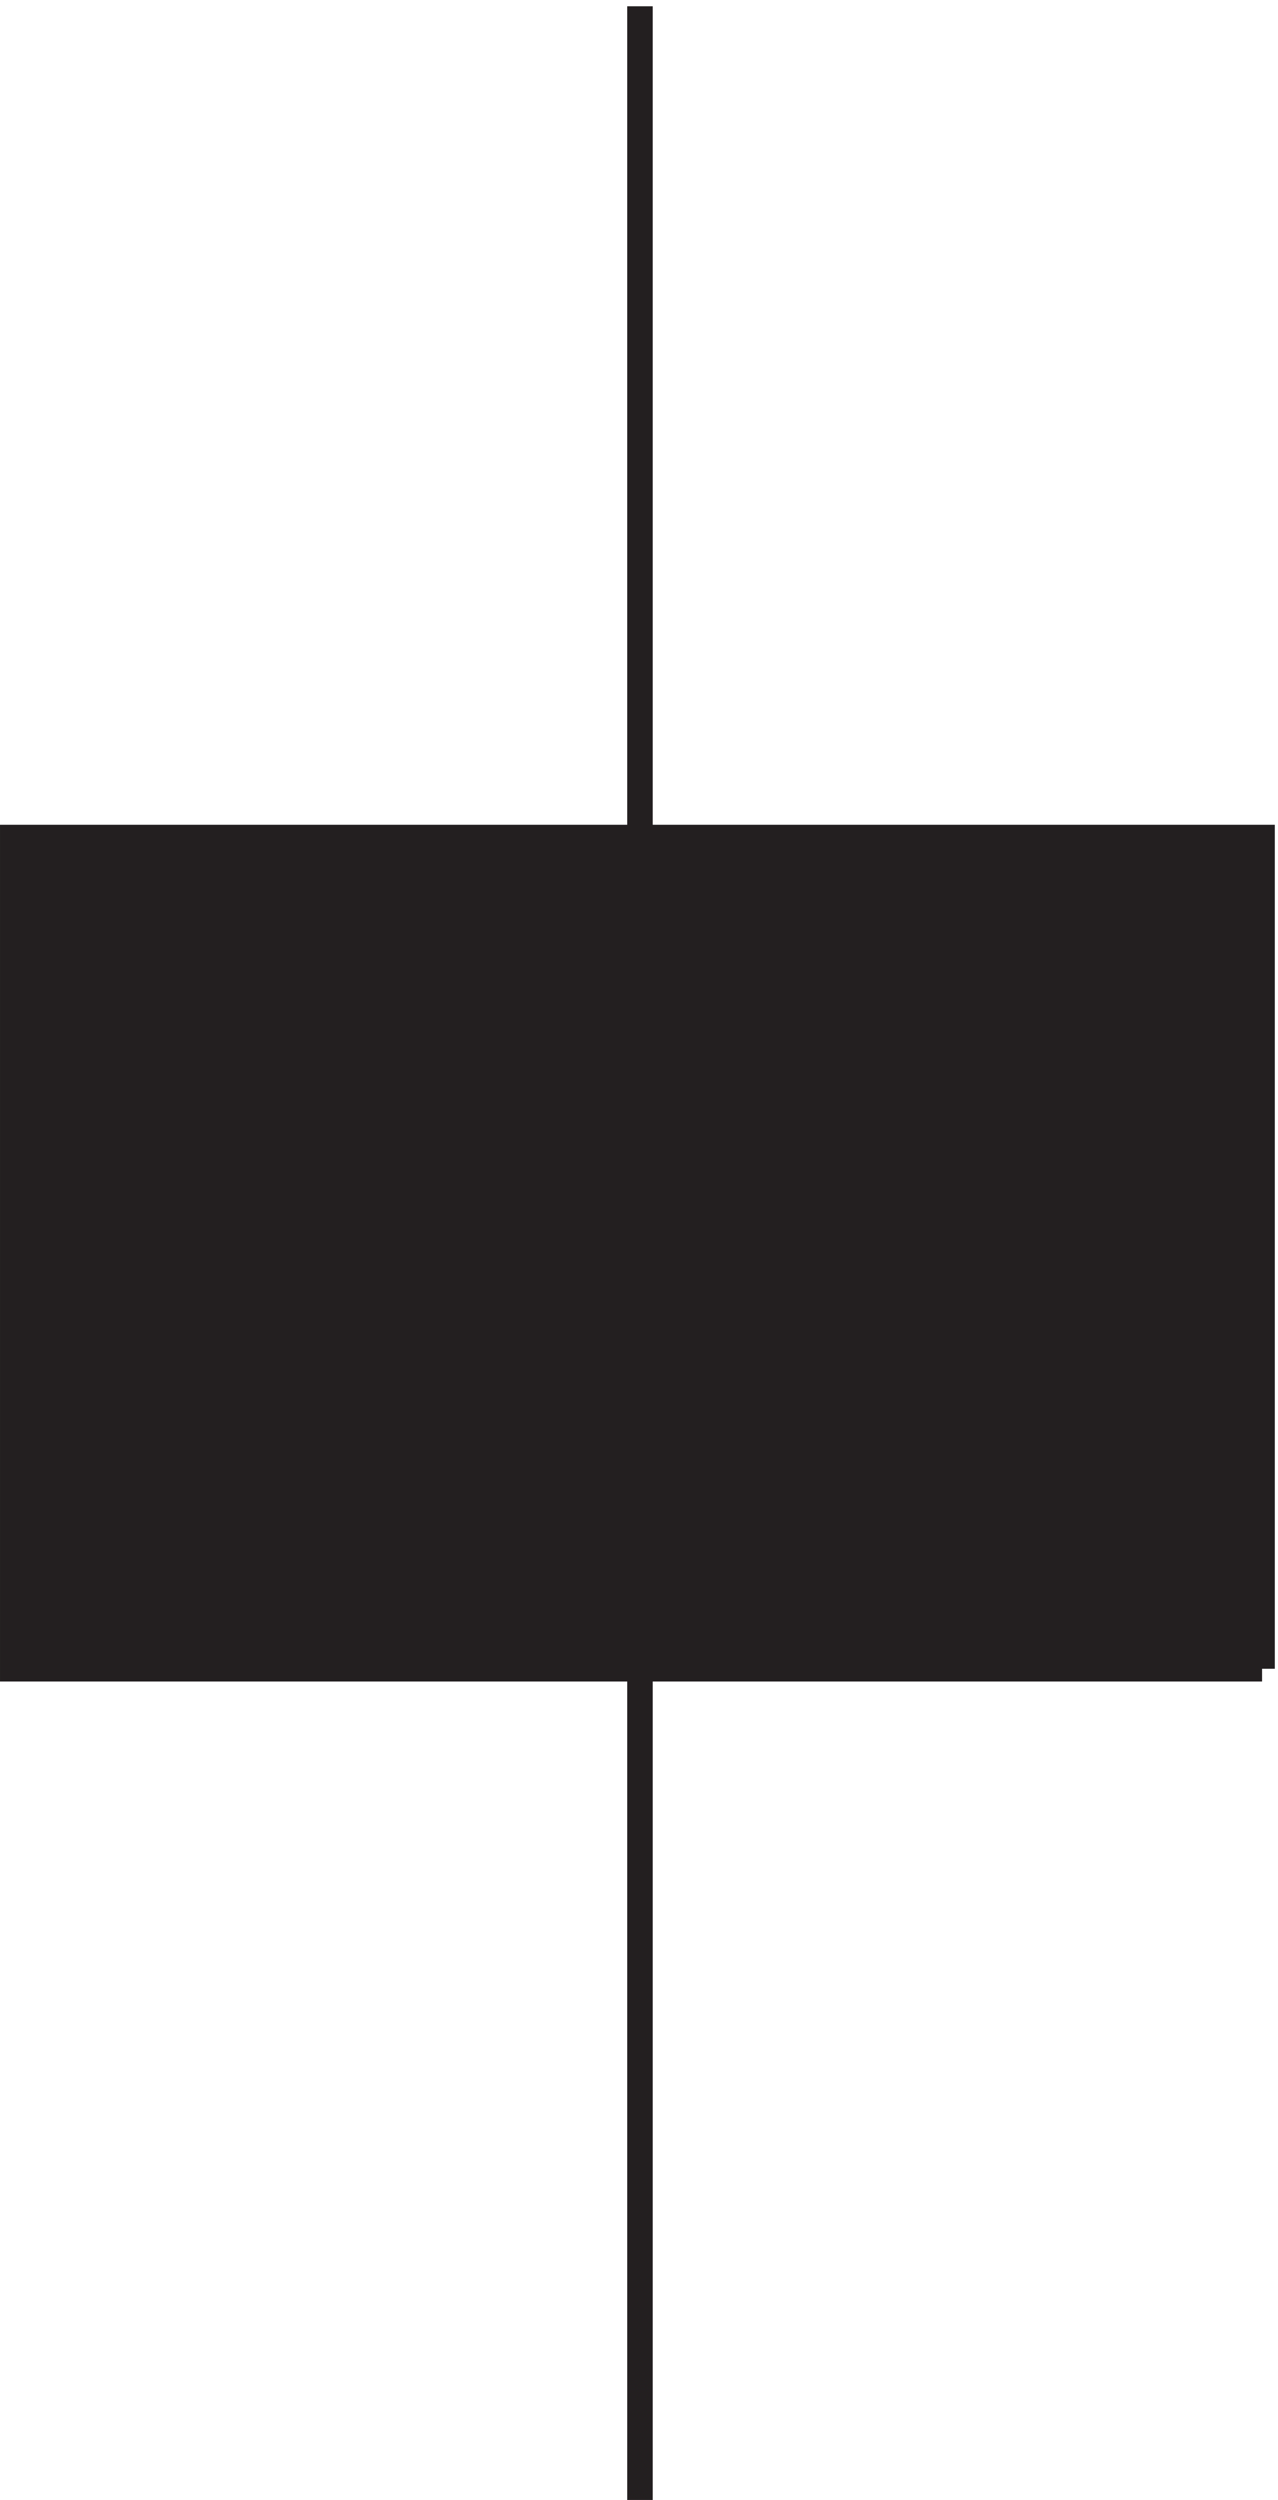
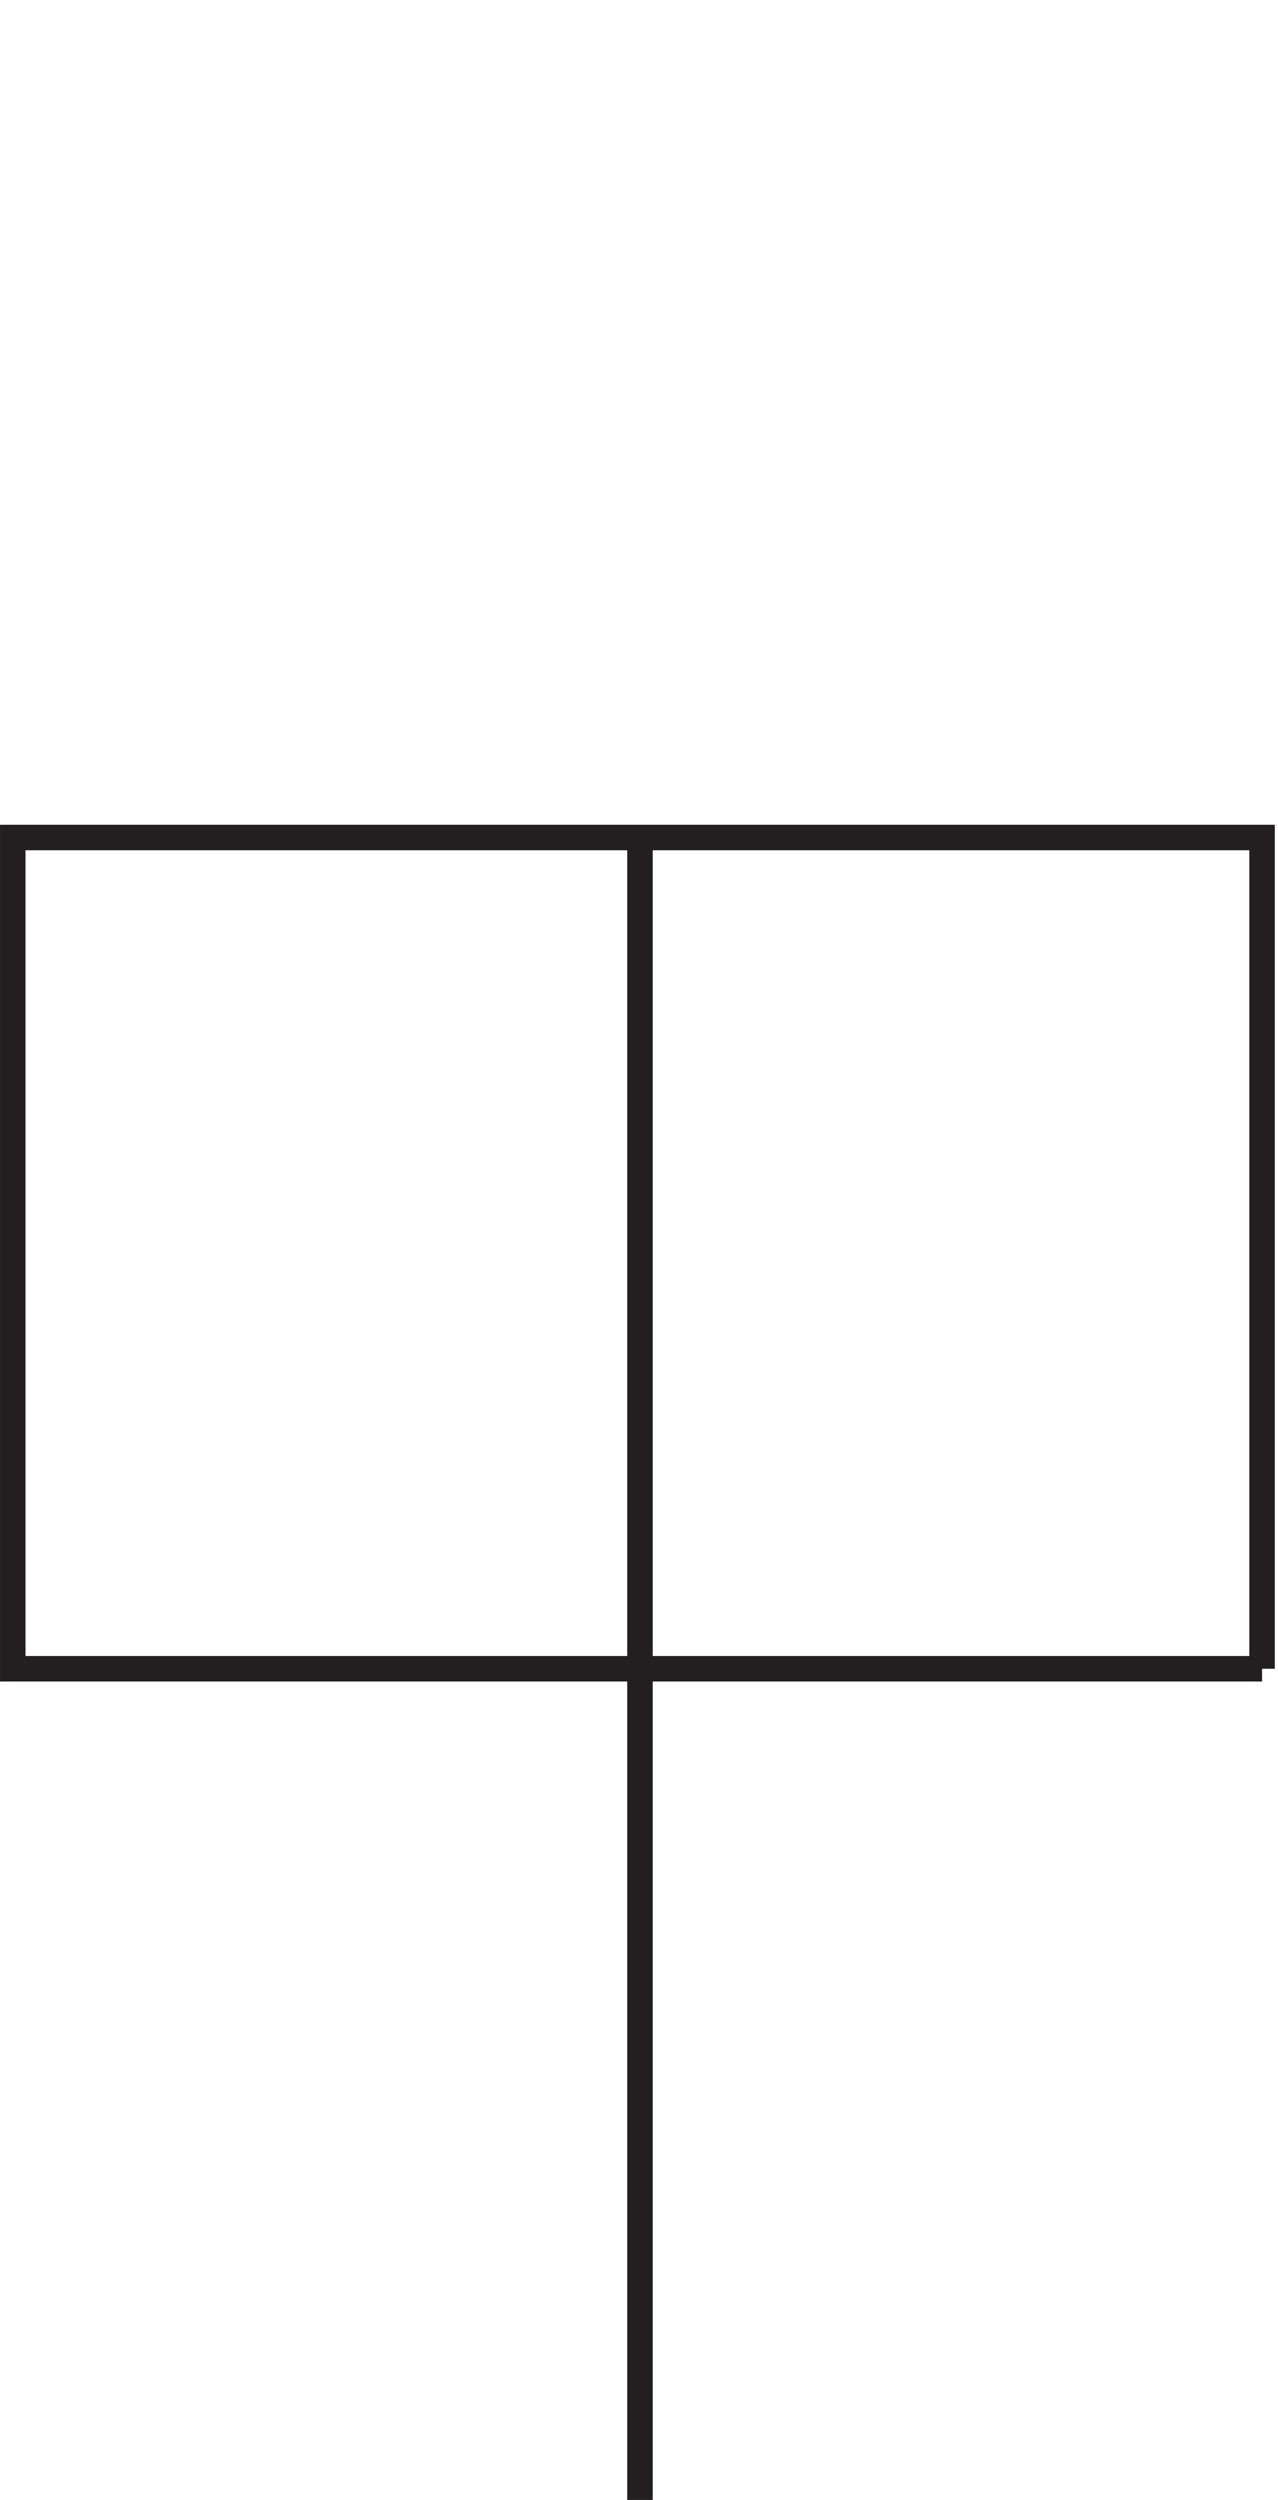
<svg xmlns="http://www.w3.org/2000/svg" xml:space="preserve" width="50" height="97.799">
-   <path d="M187.832 736.664v-244.5m0-244.496V3.168" style="fill:none;stroke:#231f20;stroke-width:7.5;stroke-linecap:butt;stroke-linejoin:miter;stroke-miterlimit:10;stroke-dasharray:none;stroke-opacity:1" transform="matrix(.133 0 0 -.133 .056 98.222)" />
-   <path d="M370.832 247.668H3.332v244.5h367.5v-244.5" style="fill:#231f20;fill-opacity:1;fill-rule:evenodd;stroke:none" transform="matrix(.133 0 0 -.133 .056 98.222)" />
+   <path d="M187.832 736.664m0-244.496V3.168" style="fill:none;stroke:#231f20;stroke-width:7.5;stroke-linecap:butt;stroke-linejoin:miter;stroke-miterlimit:10;stroke-dasharray:none;stroke-opacity:1" transform="matrix(.133 0 0 -.133 .056 98.222)" />
  <path d="M370.832 247.668H3.332v244.5h367.5v-244.5" style="fill:none;stroke:#231f20;stroke-width:7.5;stroke-linecap:butt;stroke-linejoin:miter;stroke-miterlimit:10;stroke-dasharray:none;stroke-opacity:1" transform="matrix(.133 0 0 -.133 .056 98.222)" />
</svg>